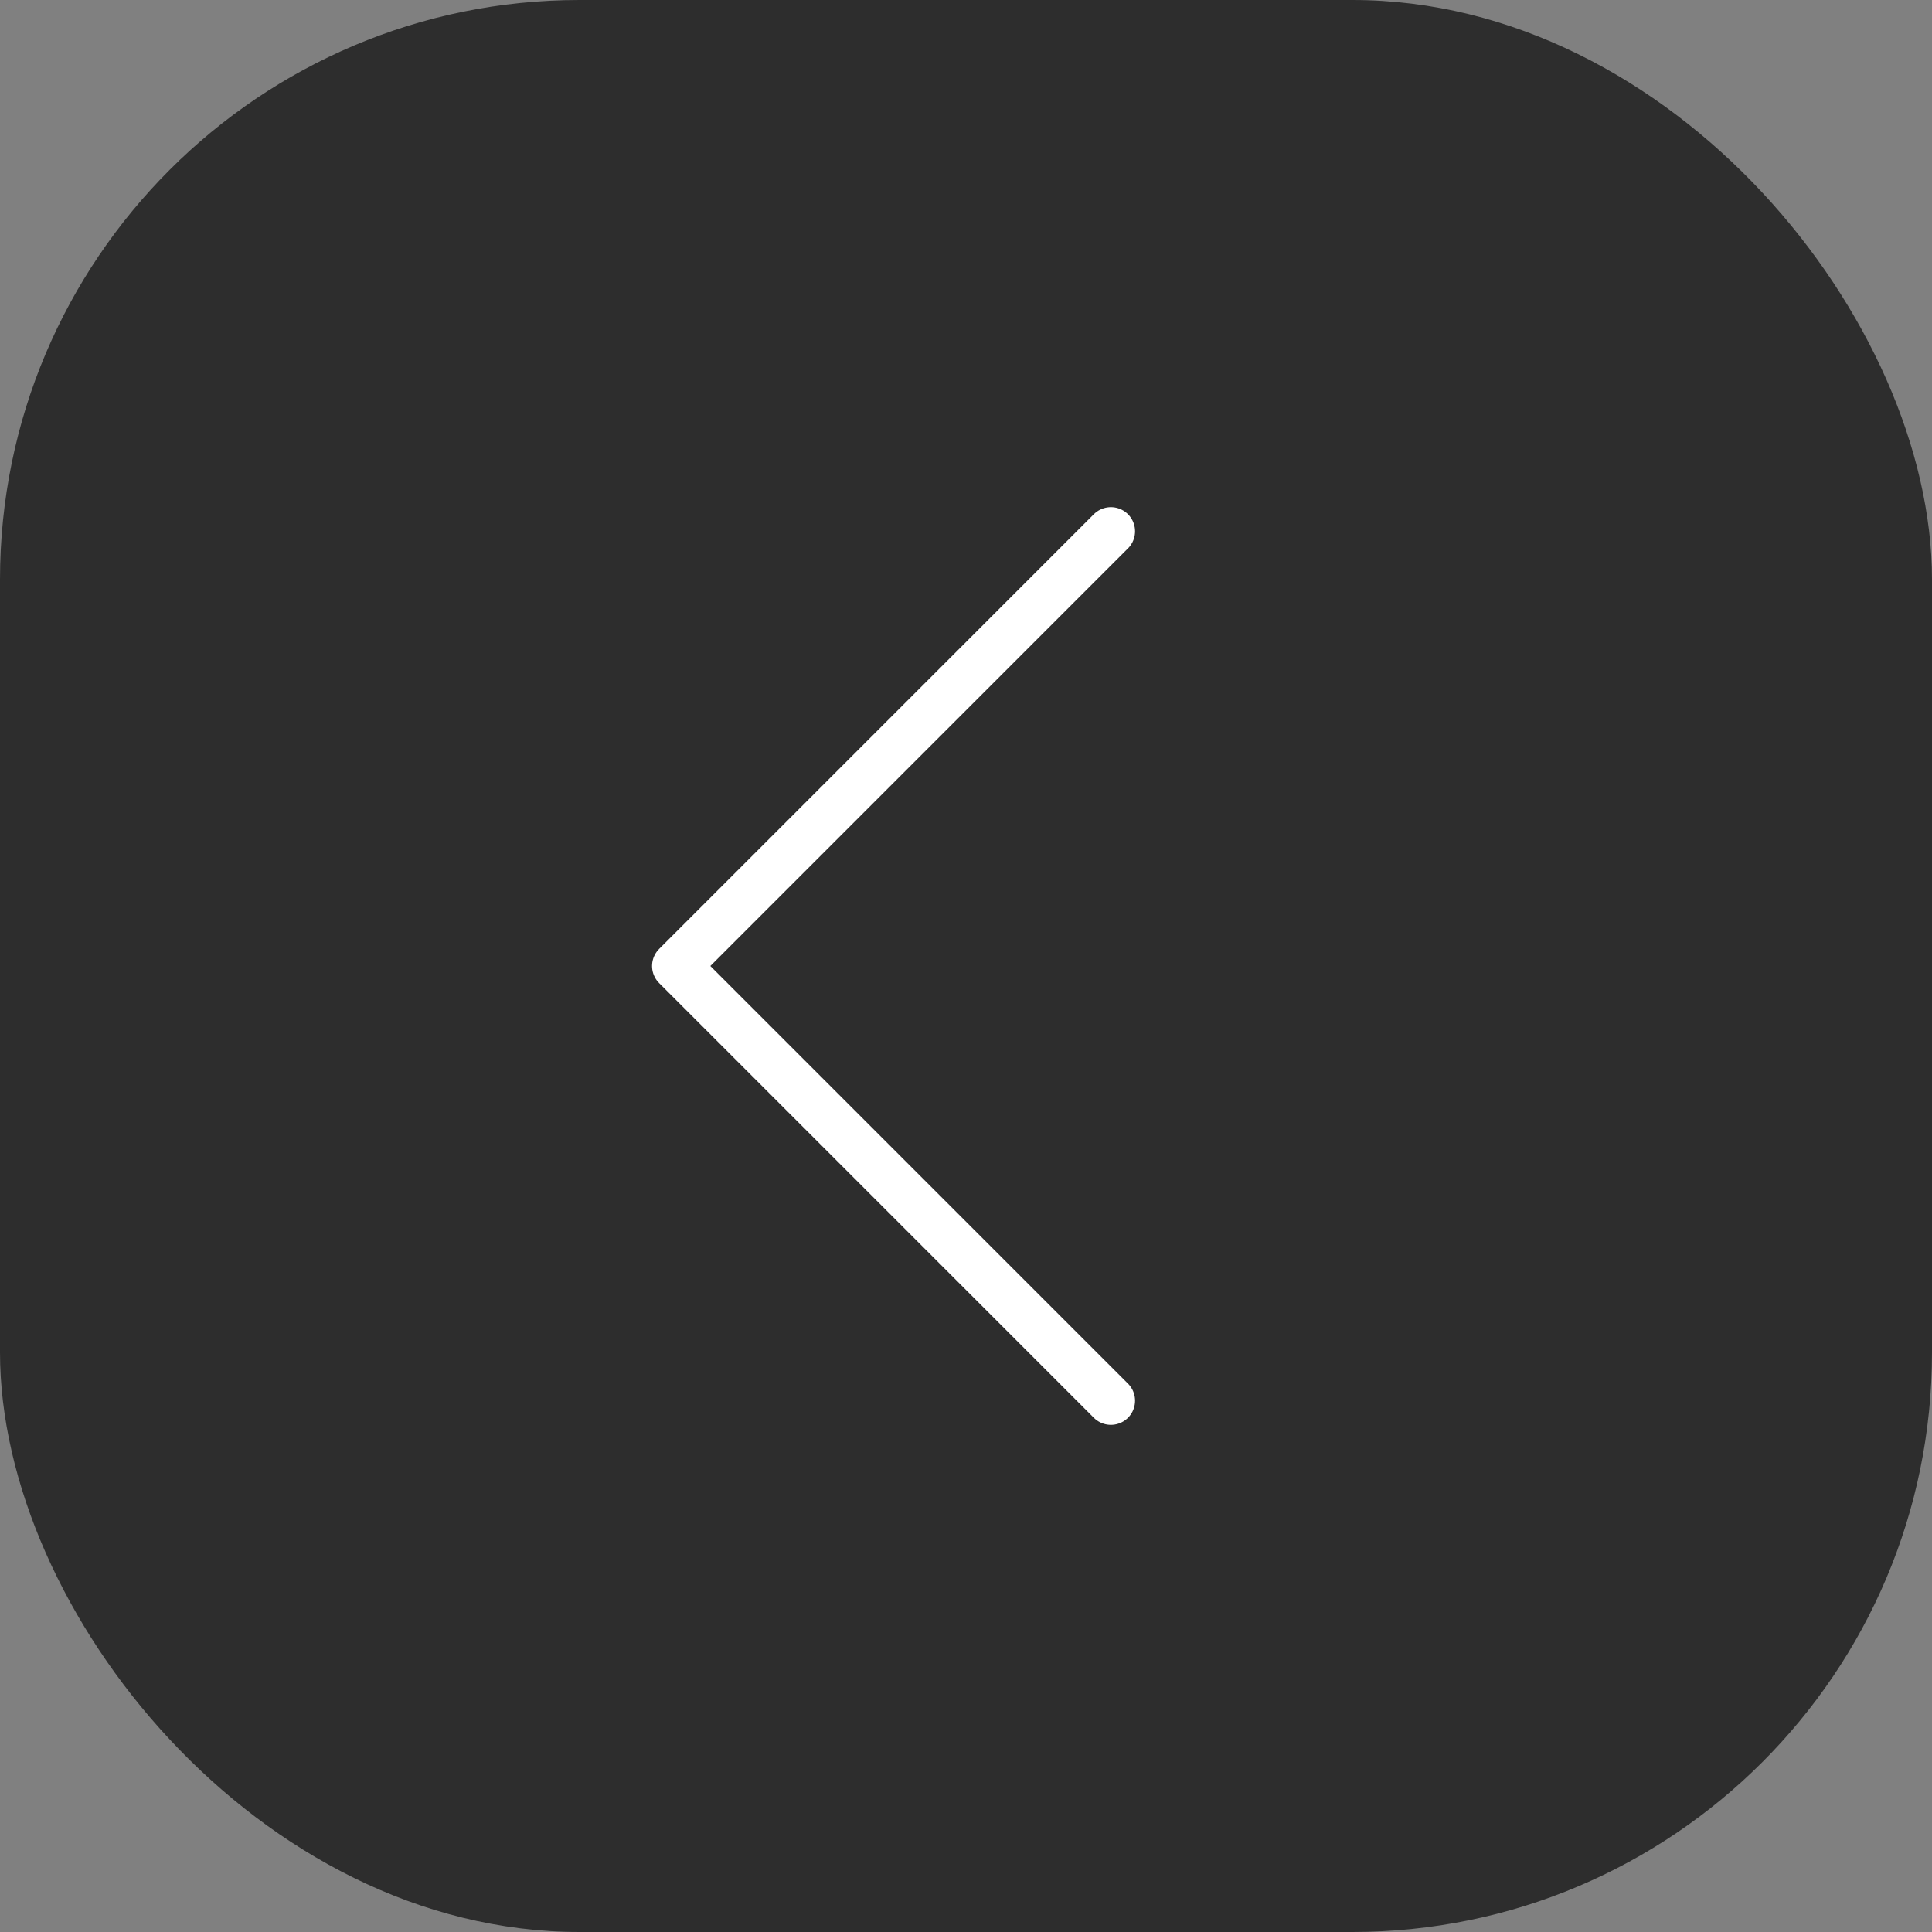
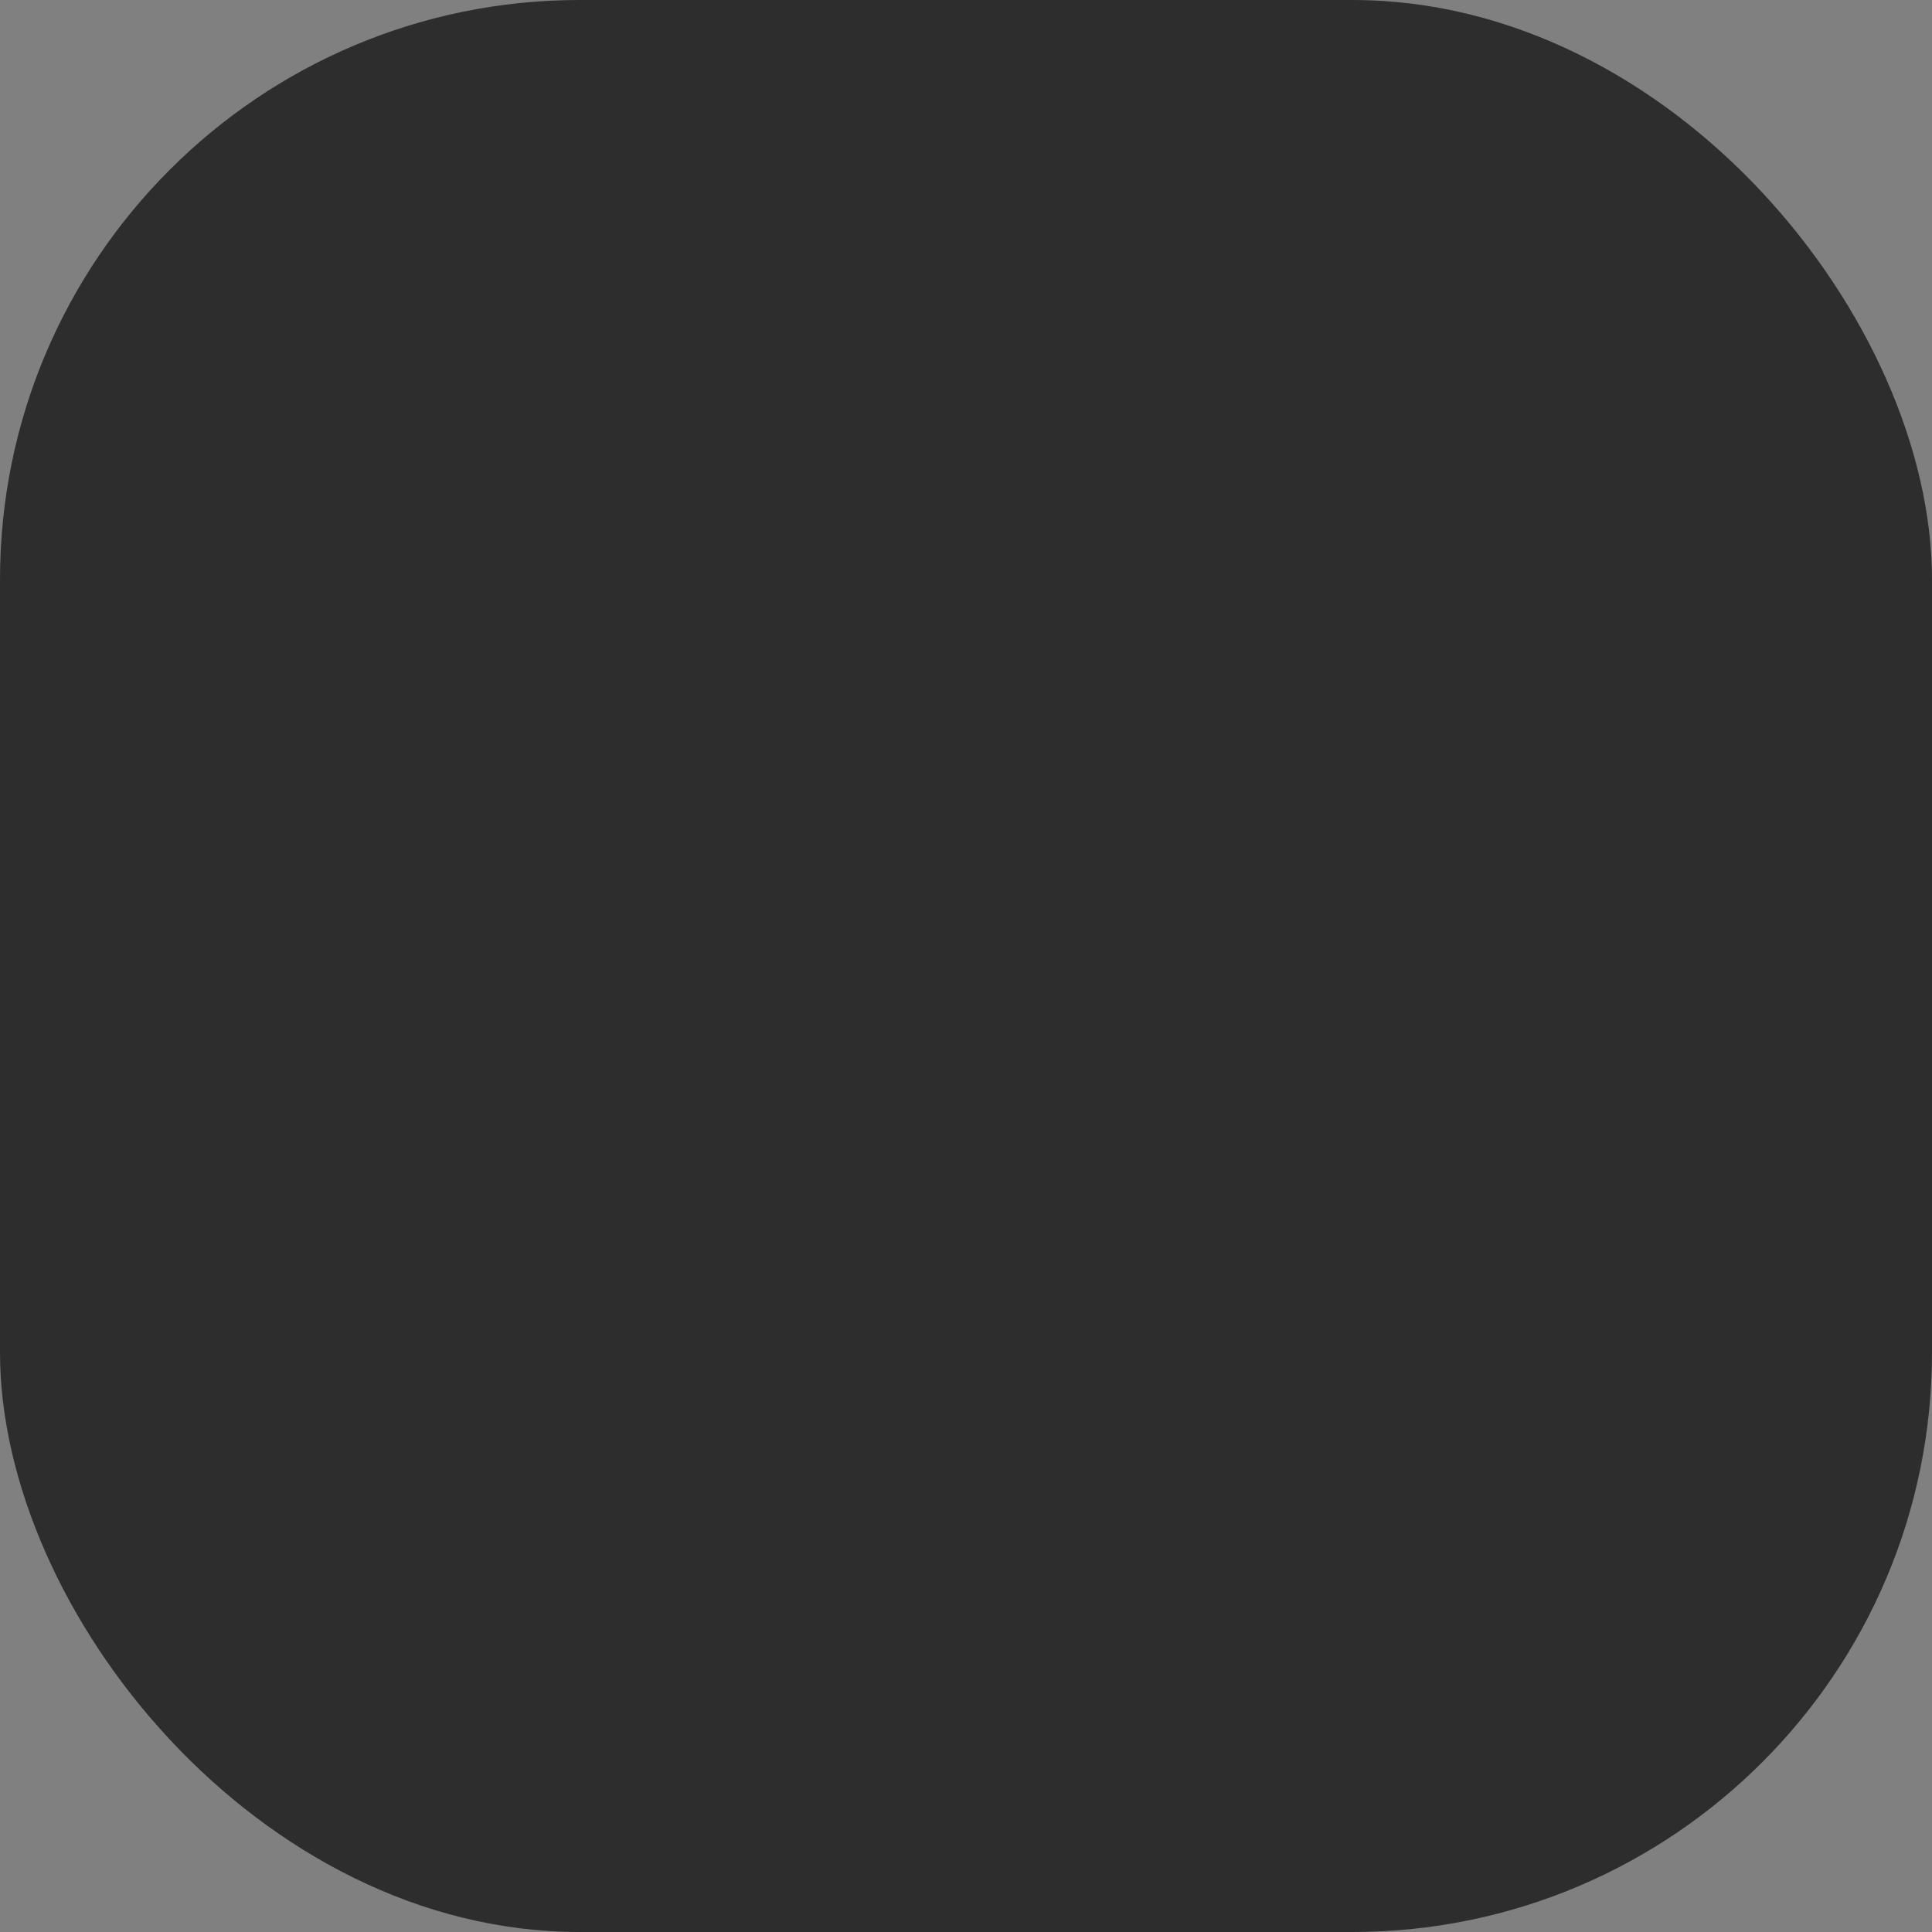
<svg xmlns="http://www.w3.org/2000/svg" width="40" height="40" viewBox="0 0 40 40" fill="none">
  <rect x="0" y="0" width="40" height="40" fill="#808080" stroke="none" />
  <rect width="40" height="40" rx="12" fill="#2D2D2D" />
-   <path d="M23 29L14 20L23 11" stroke="white" stroke-linecap="round" stroke-linejoin="round" />
</svg>